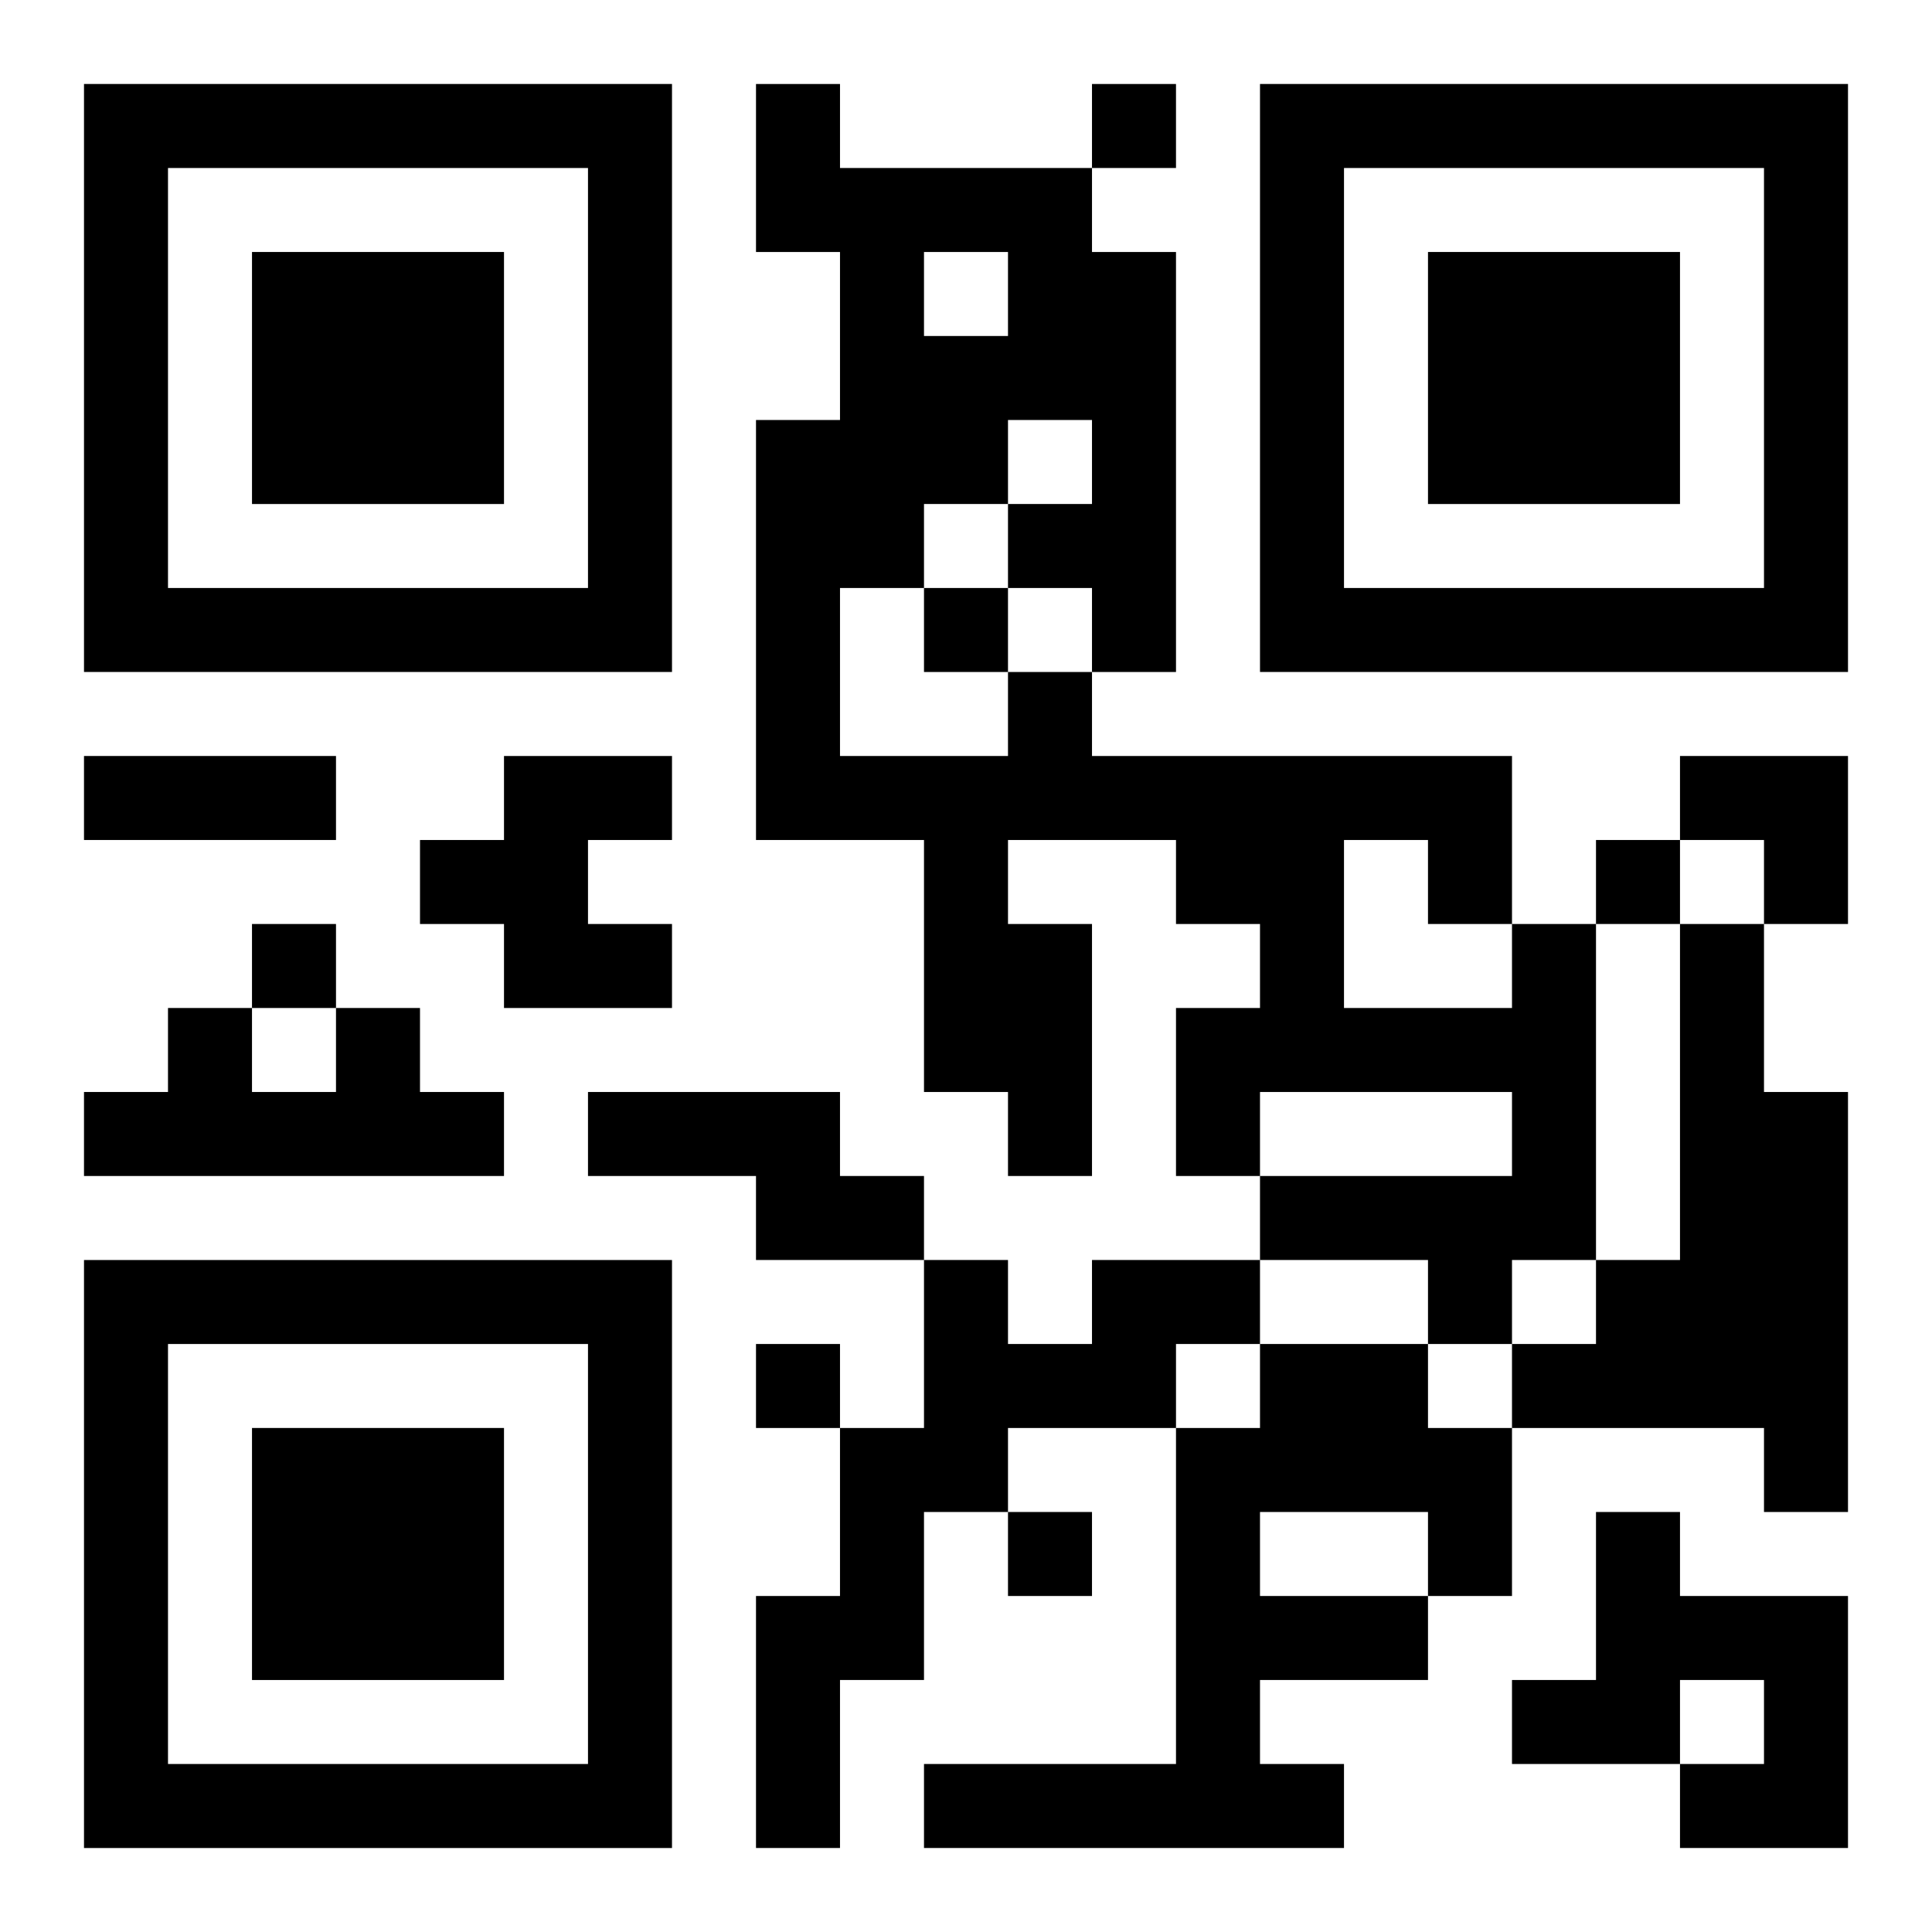
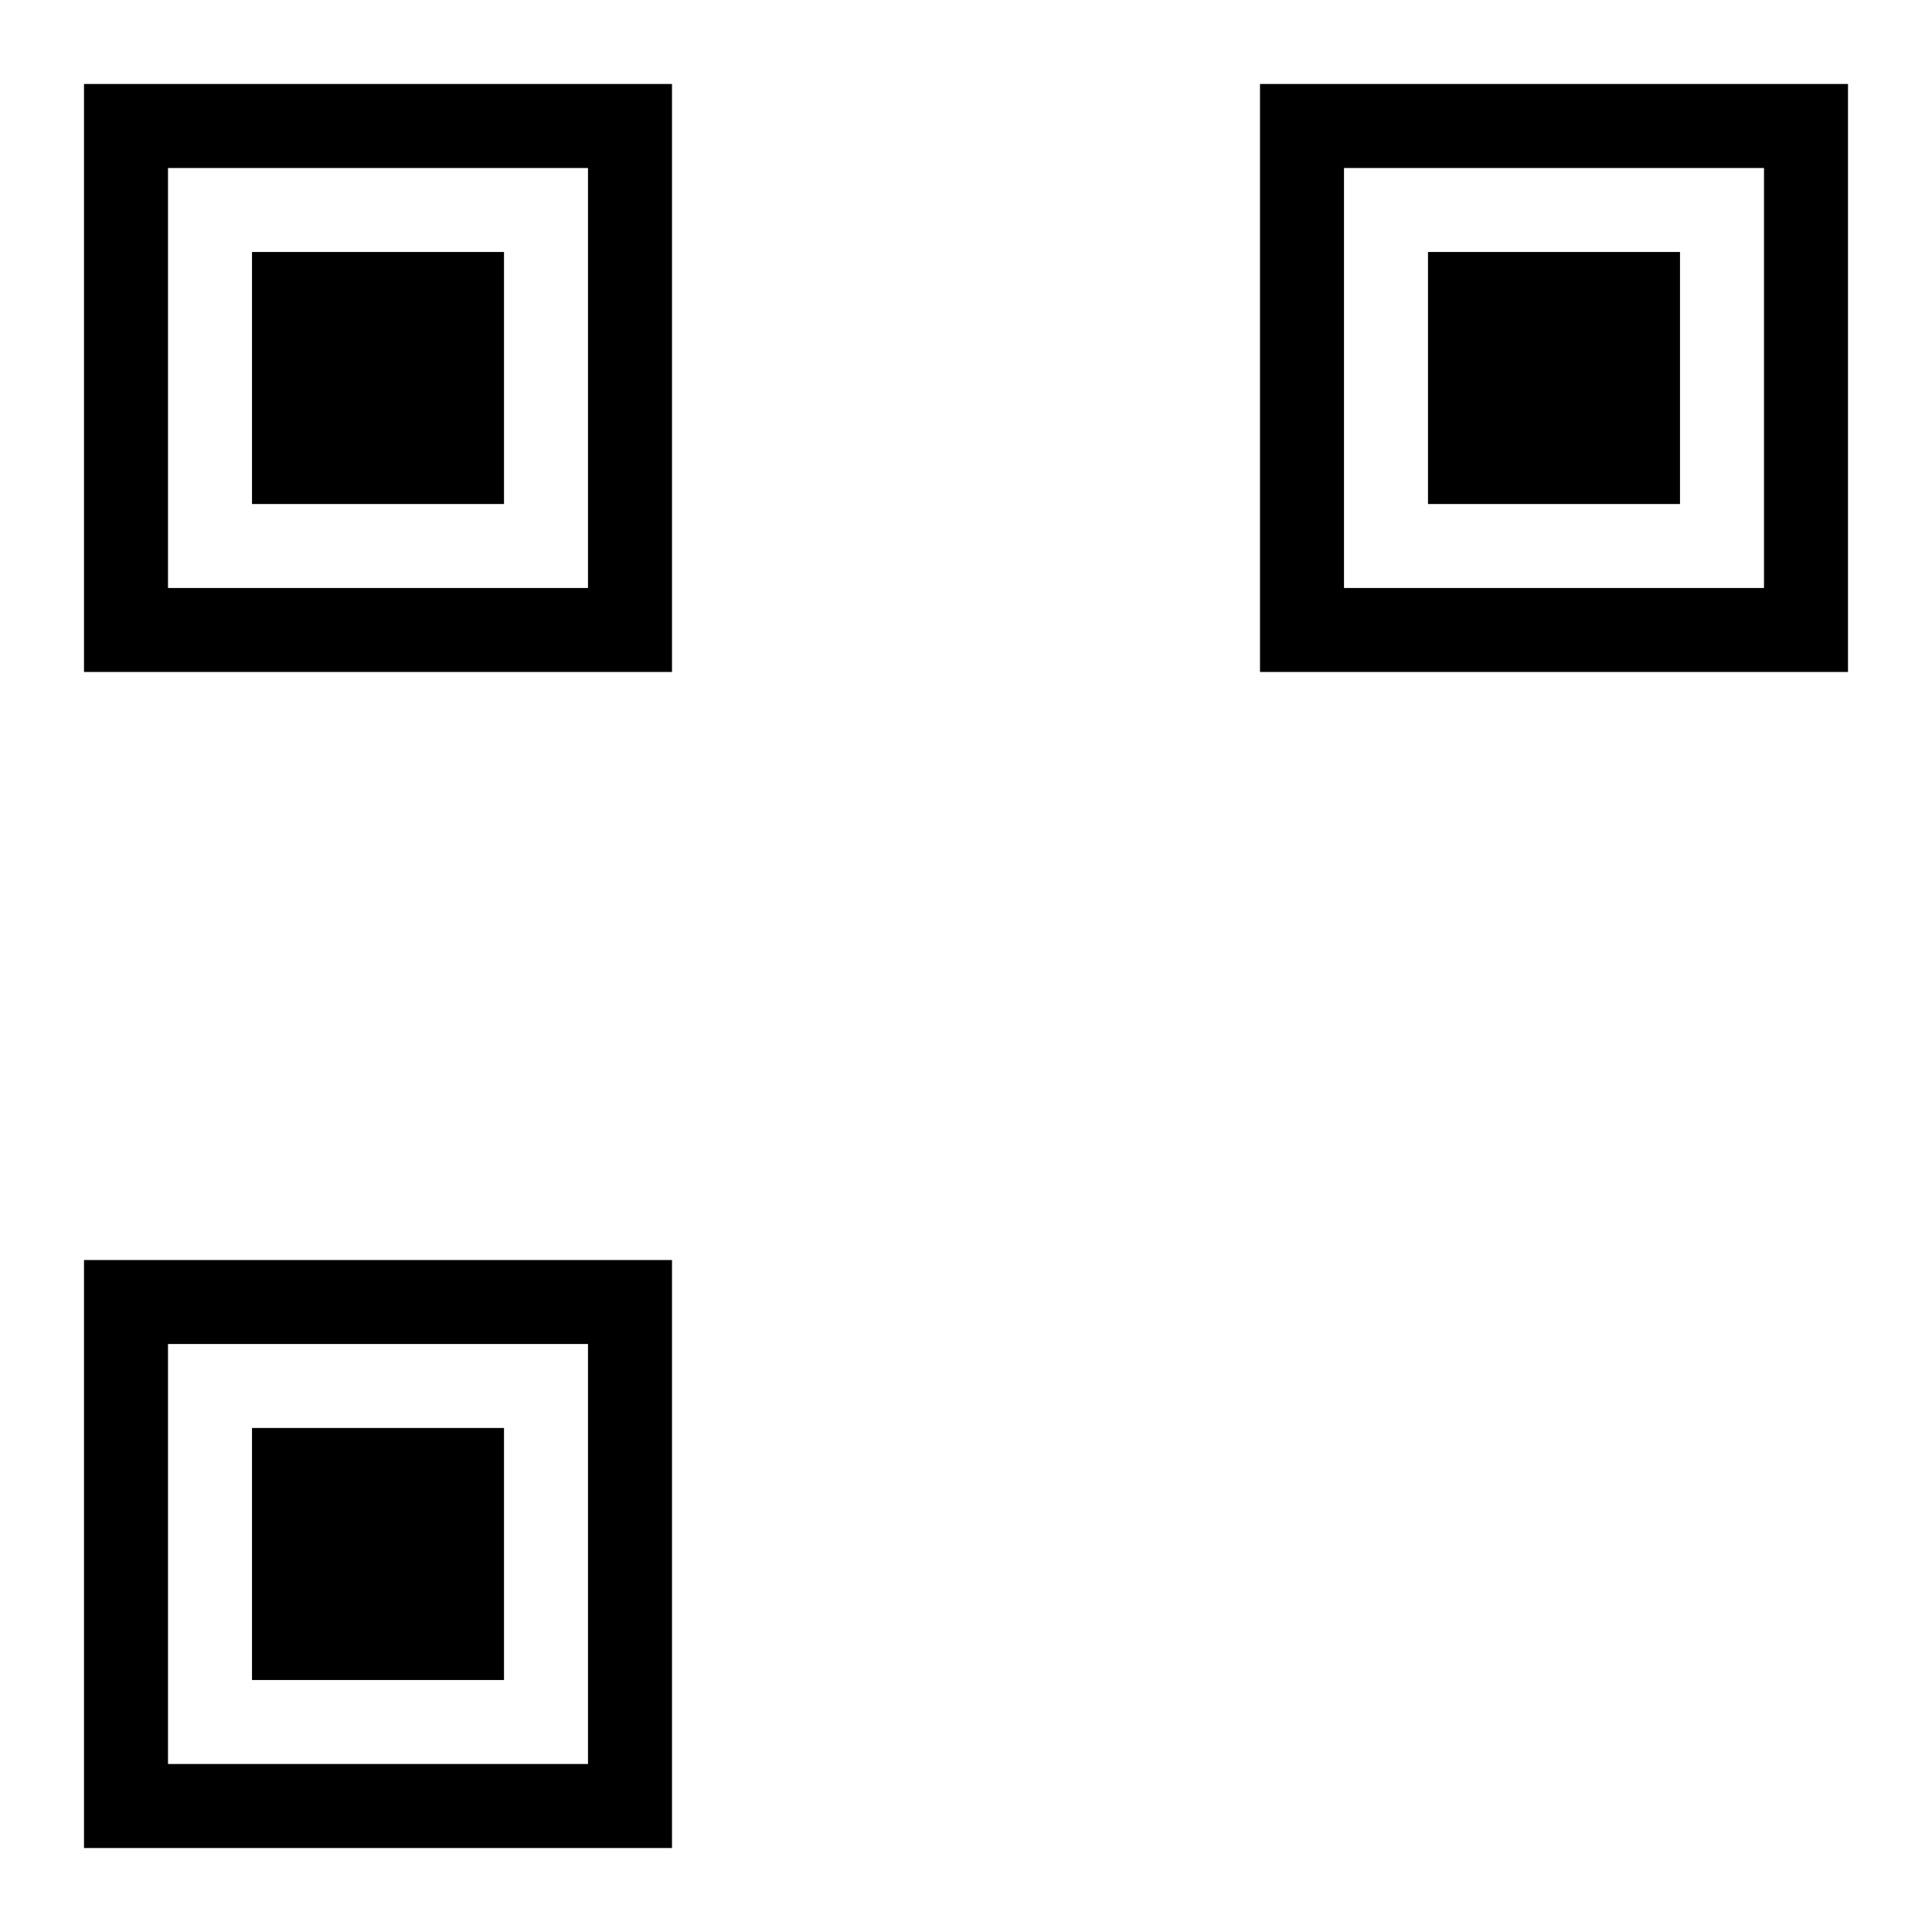
<svg xmlns="http://www.w3.org/2000/svg" xmlns:xlink="http://www.w3.org/1999/xlink" width="250" height="250" baseProfile="full" version="1.1" viewBox="-1 -1 23 23">
  <symbol id="a">
    <path d="m0 7v7h7v-7h-7zm1 1h5v5h-5v-5zm1 1v3h3v-3h-3z" />
  </symbol>
  <use y="-7" xlink:href="#a" />
  <use y="7" xlink:href="#a" />
  <use x="14" y="-7" xlink:href="#a" />
-   <path d="m5 8h2v1h-1v1h1v1h-2v-1h-1v-1h1v-1m12 2h1v4h-1v1h-1v-1h-2v-1h3v-1h-3v1h-1v-2h1v-1h-1v-1h-2v1h1v3h-1v-1h-1v-3h-2v-5h1v-2h-1v-2h1v1h3v1h1v5h-1v1h5v2m-7-8v1h1v-1h-1m1 2v1h1v-1h-1m-1 1v1h-1v2h2v-1h1v-1h-1v-1h-1m5 4v2h2v-1h-1v-1h-1m4 1h1v2h1v5h-1v-1h-3v-1h1v-1h1v-4m-16 1h1v1h1v1h-5v-1h1v-1h1v1h1v-1m3 1h3v1h1v1h-2v-1h-2v-1m6 2h2v1h-1v1h-2v1h-1v2h-1v2h-1v-3h1v-2h1v-2h1v1h1v-1m2 1h2v1h1v2h-1v1h-2v1h1v1h-5v-1h3v-4h1v-1m0 2v1h2v-1h-2m4 0h1v1h2v3h-2v-1h1v-1h-1v1h-2v-1h1v-2m-6-17v1h1v-1h-1m-2 6v1h1v-1h-1m8 3v1h1v-1h-1m-16 1v1h1v-1h-1m6 5v1h1v-1h-1m3 2v1h1v-1h-1m-11-9h3v1h-3v-1m19 0h2v2h-1v-1h-1z" />
</svg>